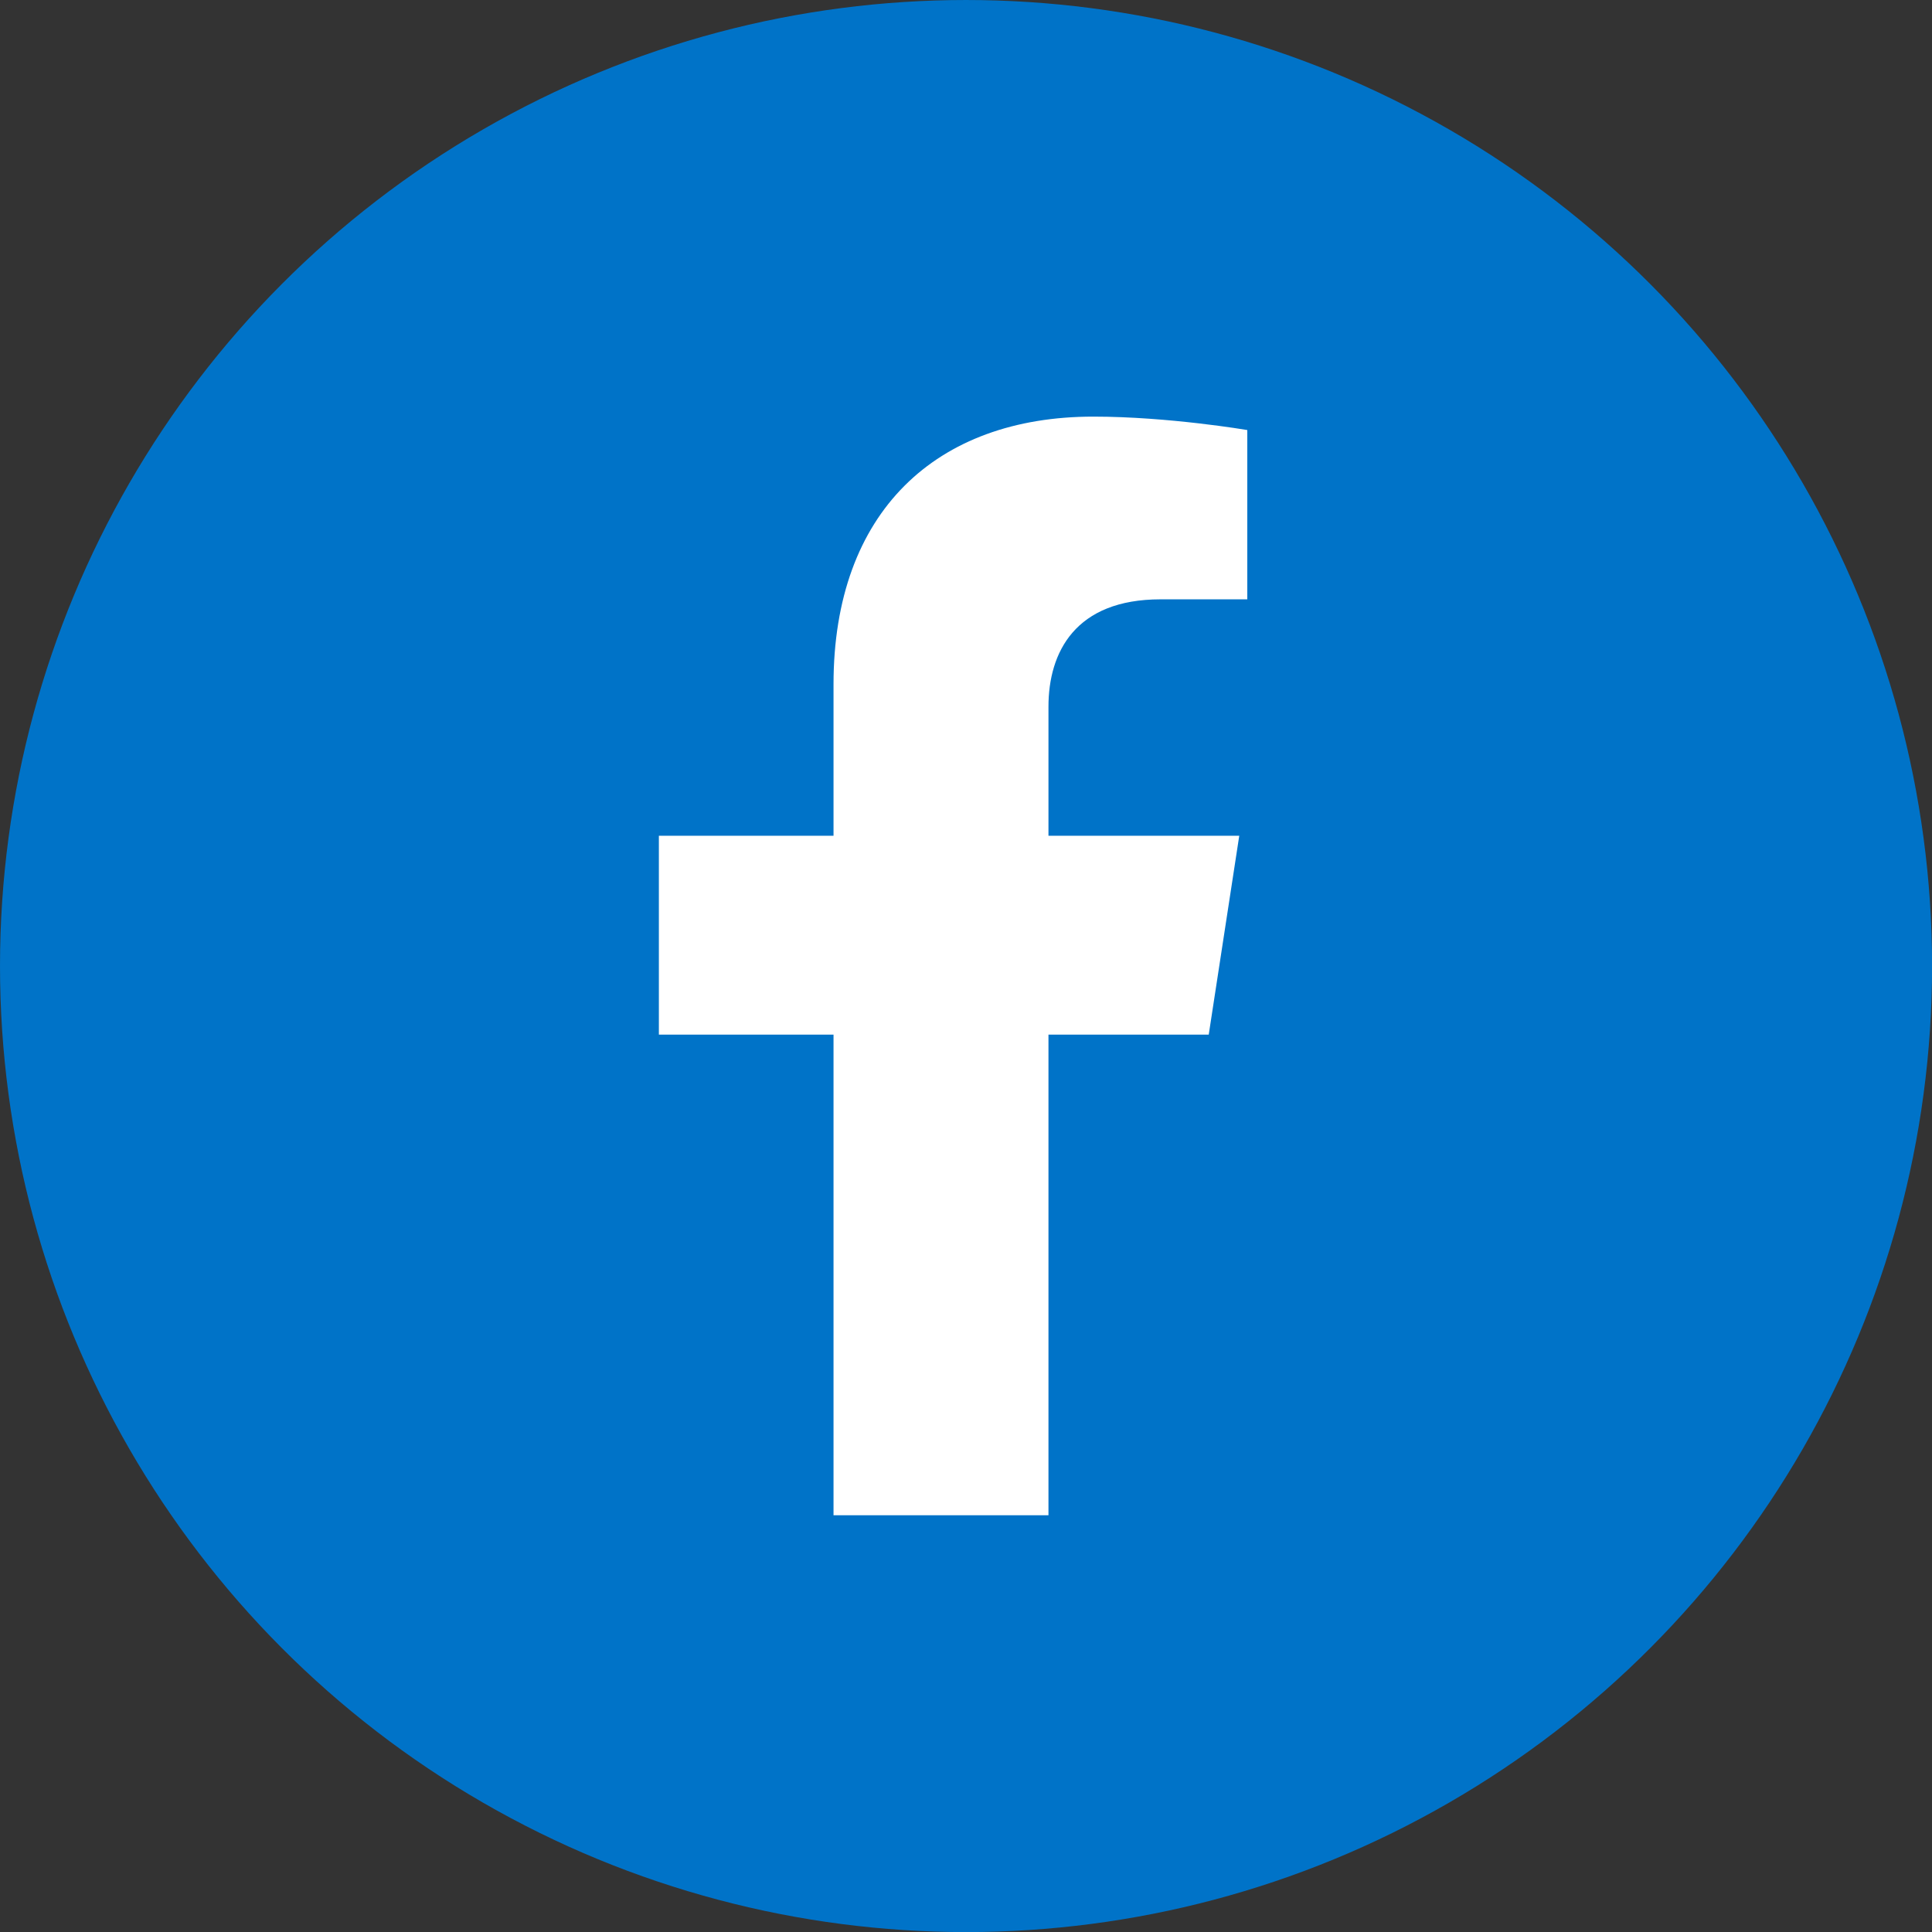
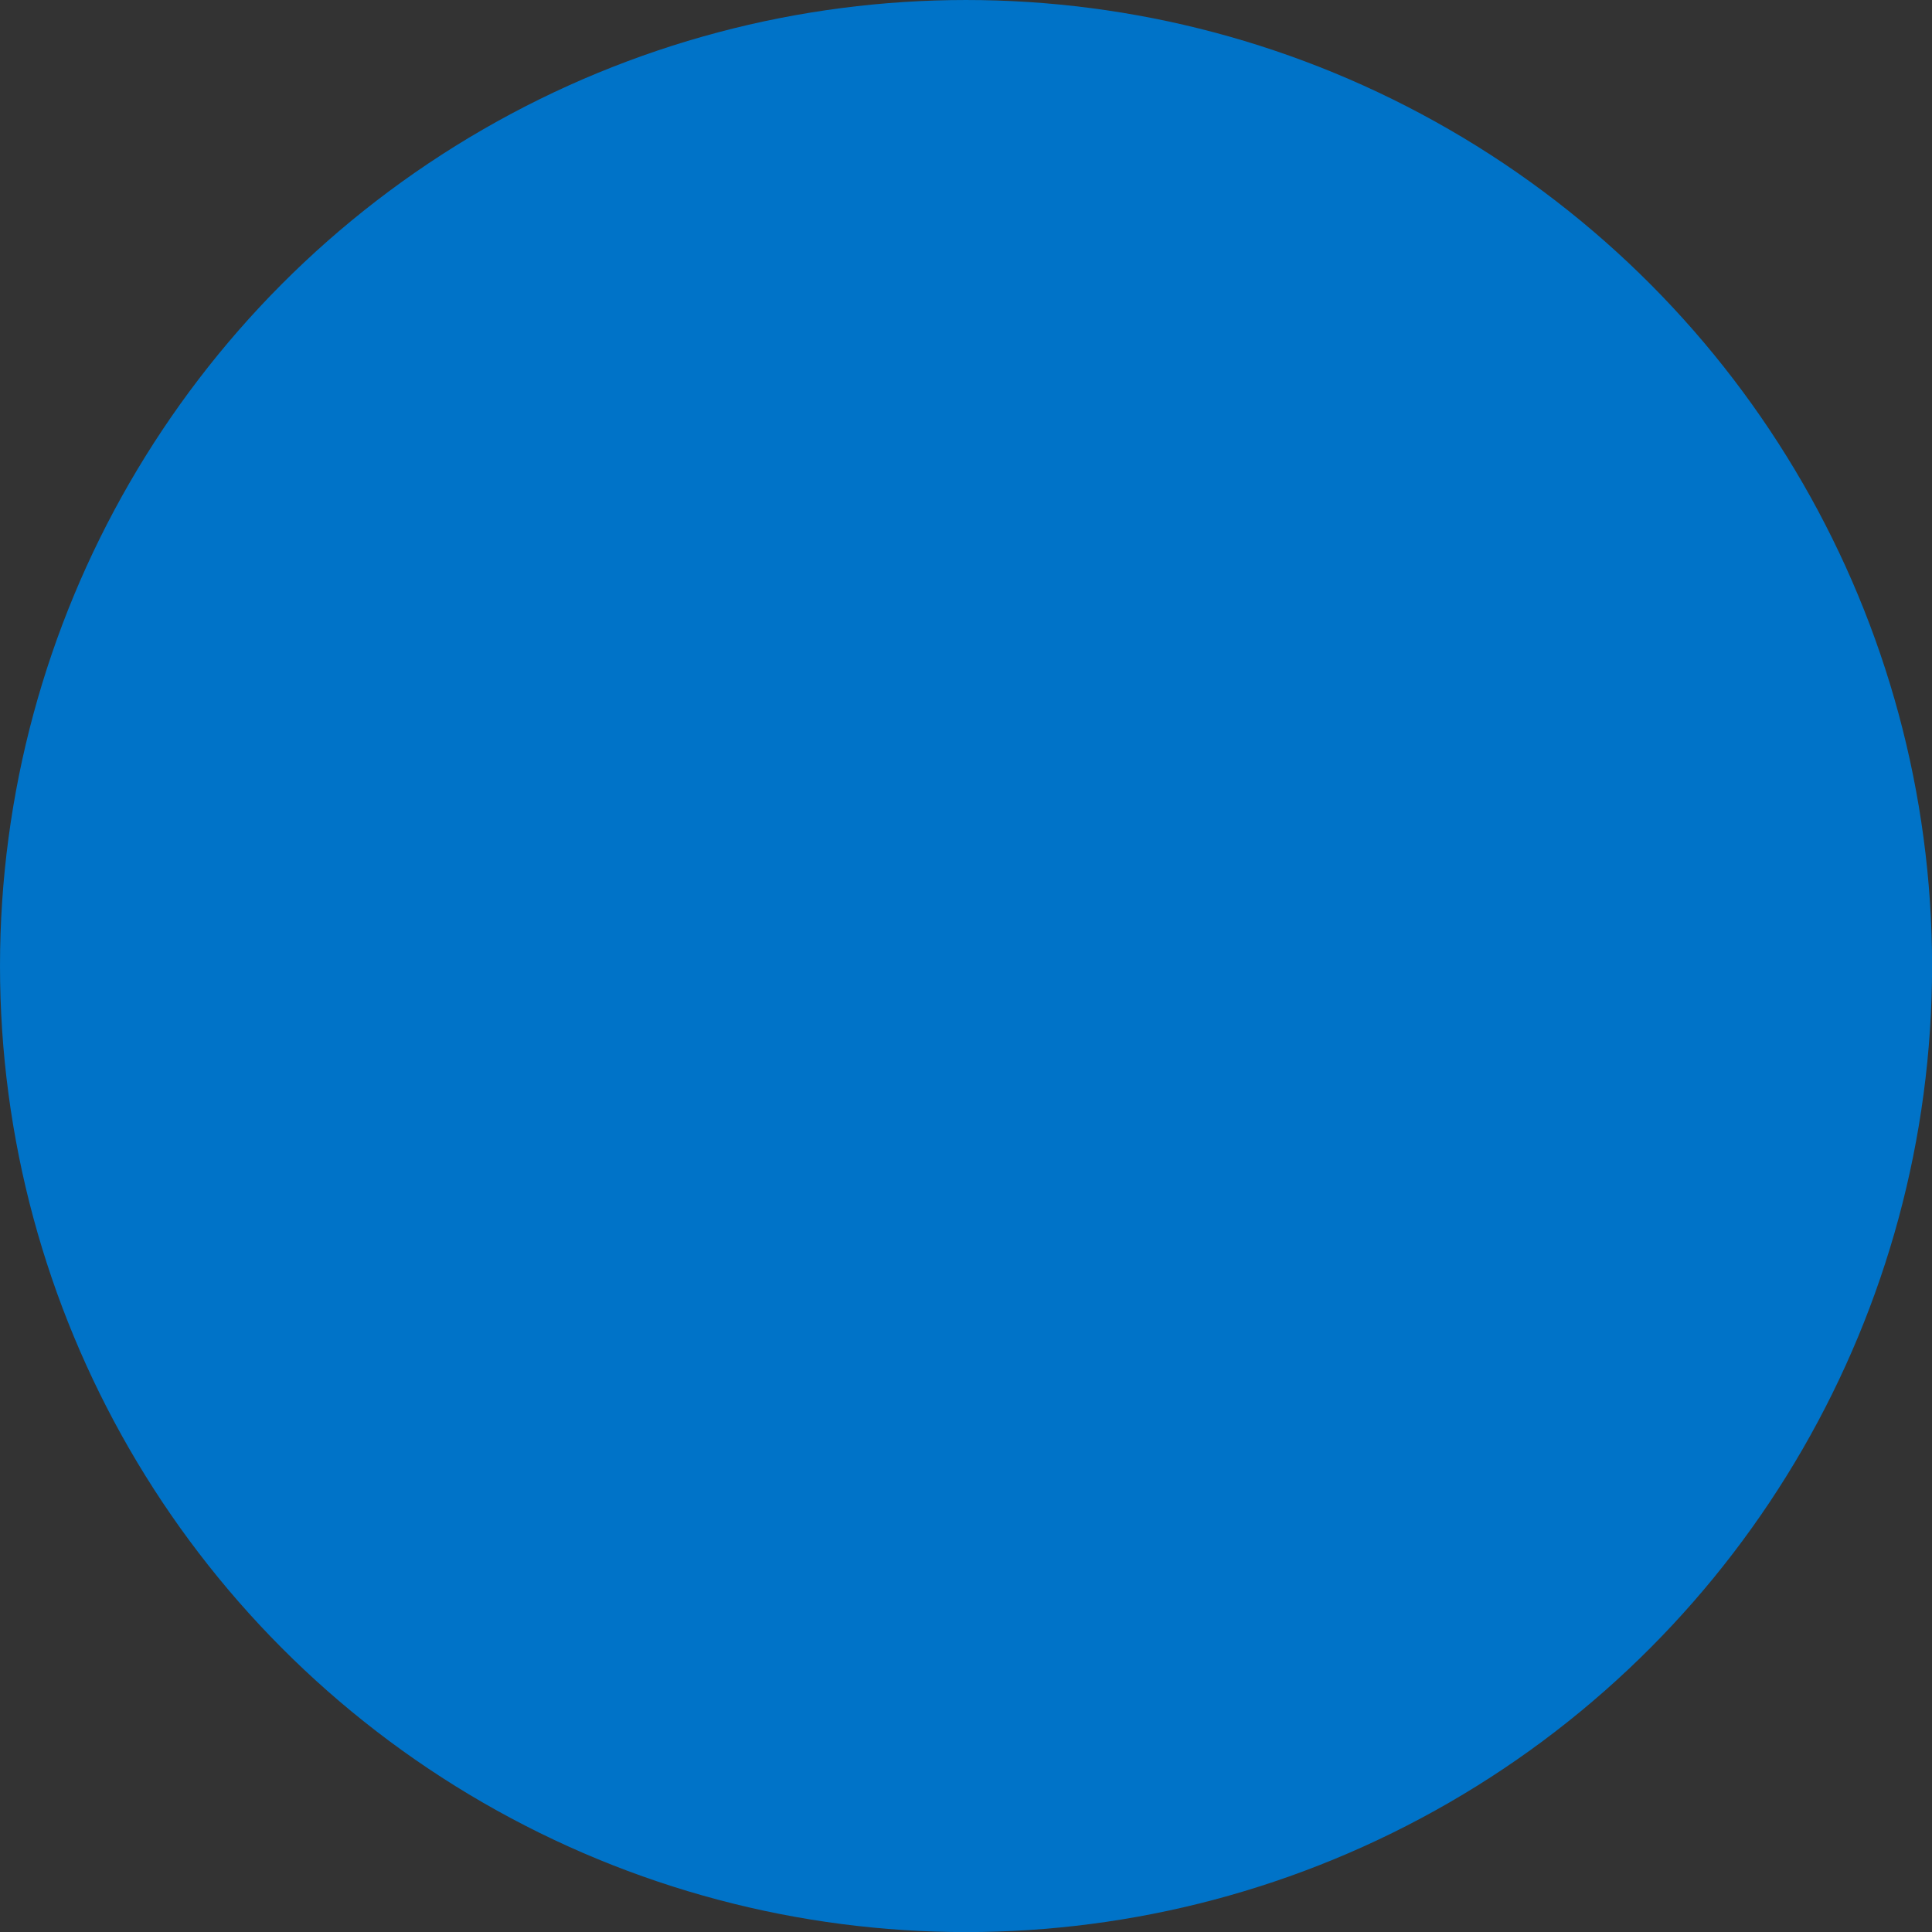
<svg xmlns="http://www.w3.org/2000/svg" width="100%" height="100%" viewBox="0 0 1500 1500" version="1.1" xml:space="preserve" style="fill-rule:evenodd;clip-rule:evenodd;stroke-linejoin:round;stroke-miterlimit:2;">
  <rect x="0" y="0" width="1500" height="1500" fill="#333333" stroke="none" />
  <g transform="matrix(1.196,0,0,1.196,-53.652,-84.571)">
    <circle cx="671.976" cy="697.83" r="627.115" style="fill:rgb(0,115,200);" />
  </g>
  <g transform="matrix(1.666,0,0,1.666,473.413,323.462)">
-     <path d="M279.14,288L293.36,195.34L204.45,195.34L204.45,135.21C204.45,109.86 216.87,85.15 256.69,85.15L297.11,85.15L297.11,6.26C297.11,6.26 260.43,0 225.36,0C152.14,0 104.28,44.38 104.28,124.72L104.28,195.34L22.89,195.34L22.89,288L104.28,288L104.28,512L204.45,512L204.45,288L279.14,288Z" style="fill:white;fill-rule:nonzero;" />
-   </g>
+     </g>
</svg>